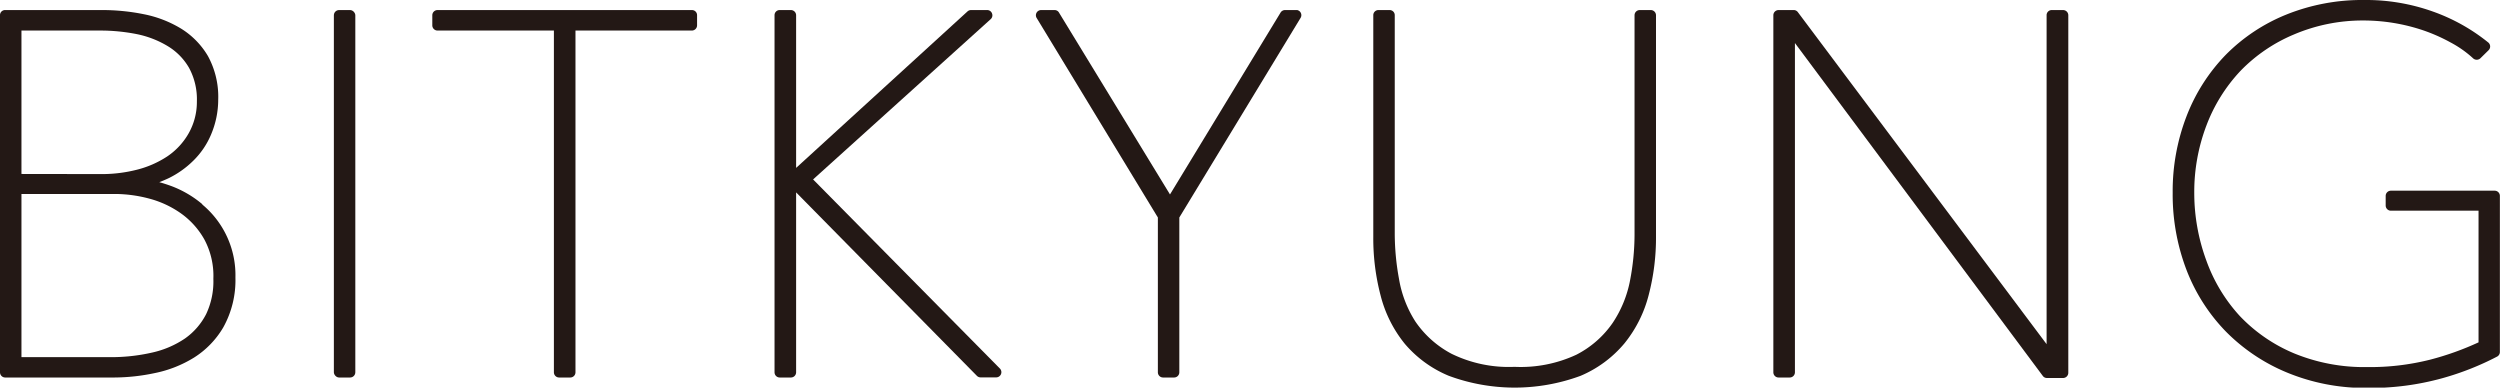
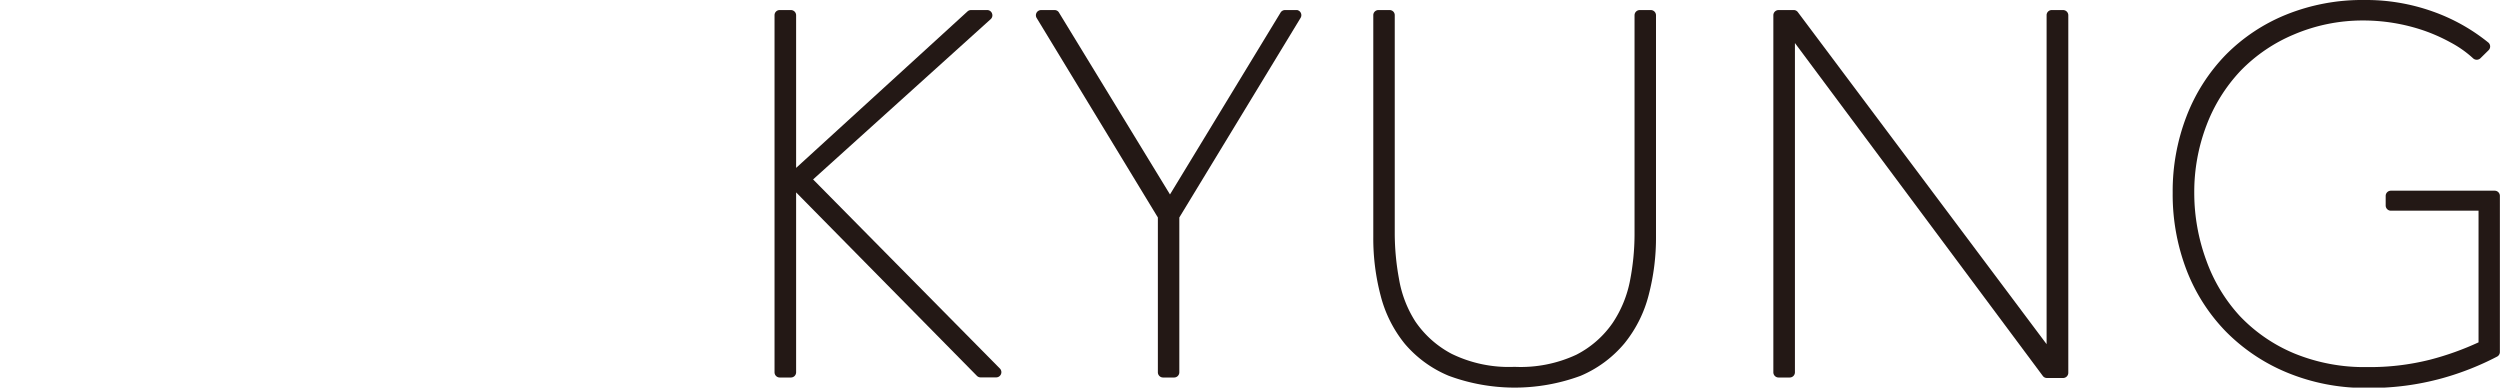
<svg xmlns="http://www.w3.org/2000/svg" viewBox="0 0 206.22 31.97">
  <defs>
    <style>.cls-1{fill:#231815;}</style>
  </defs>
  <title>자산 12p1</title>
  <g id="레이어_2" data-name="레이어 2">
    <g id="Layer_1" data-name="Layer 1">
-       <path class="cls-1" d="M16.66,16.82a8.69,8.69,0,0,0-2.52-1.47c-.33-.12-.66-.23-1-.32.27-.11.54-.22.81-.35a7.7,7.7,0,0,0,2-1.43,6.57,6.57,0,0,0,1.45-2.13A7.37,7.37,0,0,0,18,8.21a7,7,0,0,0-.85-3.59,6.57,6.57,0,0,0-2.23-2.27,9.43,9.43,0,0,0-3.07-1.18A17.2,17.2,0,0,0,8.46.83h-8A.42.42,0,0,0,0,1.26V30.71a.43.43,0,0,0,.43.43h9a16.34,16.34,0,0,0,3.31-.36A9.86,9.86,0,0,0,16,29.5,7.33,7.33,0,0,0,18.42,27a8,8,0,0,0,1-4.11,7.57,7.57,0,0,0-2.71-6ZM17.6,23A6.3,6.3,0,0,1,17,25.92a5.56,5.56,0,0,1-1.74,2,7.84,7.84,0,0,1-2.7,1.16A15.12,15.12,0,0,1,9,29.46H1.77V16H9.5a11.1,11.1,0,0,1,2.8.38,8.12,8.12,0,0,1,2.61,1.21,6.59,6.59,0,0,1,1.94,2.15A6.36,6.36,0,0,1,17.6,23ZM1.77,14.35V2.52H8.21a15.44,15.44,0,0,1,3.1.3,8,8,0,0,1,2.55,1,5,5,0,0,1,1.73,1.77,5.45,5.45,0,0,1,.65,2.78A5.25,5.25,0,0,1,15.56,11,5.66,5.66,0,0,1,13.8,12.9,8.16,8.16,0,0,1,11.29,14a11.64,11.64,0,0,1-2.87.36Z" />
-       <rect class="cls-1" x="27.54" y="0.83" width="1.77" height="30.31" rx="0.43" ry="0.43" />
-       <path class="cls-1" d="M57.09.83h-21a.43.43,0,0,0-.43.43v.83a.43.43,0,0,0,.43.43h9.6V30.71a.43.43,0,0,0,.43.43h.92a.43.43,0,0,0,.43-.43V2.52h9.6a.43.43,0,0,0,.43-.43V1.26A.42.42,0,0,0,57.09.83Z" />
      <path class="cls-1" d="M67.07,14.8,81.72,1.58a.42.42,0,0,0,.11-.47.42.42,0,0,0-.4-.28H80.1a.43.43,0,0,0-.29.11L65.67,13.85V1.26a.43.43,0,0,0-.43-.43h-.92a.42.42,0,0,0-.43.43V30.71a.43.43,0,0,0,.43.43h.92a.43.43,0,0,0,.43-.43V15.87L80.58,31a.43.43,0,0,0,.31.13h1.29a.43.43,0,0,0,.3-.73Z" />
      <path class="cls-1" d="M107,.83h-1a.43.43,0,0,0-.37.21l-9.12,15L87.33,1A.42.42,0,0,0,87,.83H85.88a.43.43,0,0,0-.37.65l10,16.46V30.71a.43.43,0,0,0,.43.43h.91a.43.43,0,0,0,.43-.43V17.94l10-16.46A.43.43,0,0,0,107,.83Z" />
      <path class="cls-1" d="M136.18.83h-.92a.43.43,0,0,0-.43.43V19.4a20.11,20.11,0,0,1-.37,3.73,9.49,9.49,0,0,1-1.43,3.5,8.14,8.14,0,0,1-3,2.63,10.86,10.86,0,0,1-5.1,1,10.73,10.73,0,0,1-5.18-1.07,8.3,8.3,0,0,1-3-2.67A9.41,9.41,0,0,1,115.4,23a20.85,20.85,0,0,1-.35-3.65V1.26a.42.42,0,0,0-.43-.43h-.91a.42.42,0,0,0-.43.43V19.57a18.5,18.5,0,0,0,.6,4.79,10.36,10.36,0,0,0,2,4A9.55,9.55,0,0,0,119.51,31a15.67,15.67,0,0,0,10.87,0A9.58,9.58,0,0,0,134,28.32a10.41,10.41,0,0,0,2-4,18.63,18.63,0,0,0,.6-4.79V1.26A.43.43,0,0,0,136.18.83Z" />
      <path class="cls-1" d="M170.17.83h-.92a.42.42,0,0,0-.43.43V28.39L148.3,1A.43.43,0,0,0,148,.83h-1.29a.43.43,0,0,0-.43.43V30.71a.43.43,0,0,0,.43.43h.92a.43.43,0,0,0,.43-.43V3.55L168.5,31a.42.42,0,0,0,.35.18h1.33a.43.43,0,0,0,.43-.43V1.26A.43.43,0,0,0,170.17.83Z" />
      <path class="cls-1" d="M205.79,15.73h-8.57a.43.43,0,0,0-.43.43v.79a.43.43,0,0,0,.43.43h7.23V28.24a23.72,23.72,0,0,1-4,1.43,20.32,20.32,0,0,1-5.21.61,15.22,15.22,0,0,1-6-1.13,13.2,13.2,0,0,1-4.48-3.08A13.47,13.47,0,0,1,182,21.5a16.14,16.14,0,0,1-1-5.59,15.44,15.44,0,0,1,1-5.55,13.54,13.54,0,0,1,2.82-4.52,13.26,13.26,0,0,1,4.41-3A14.49,14.49,0,0,1,195,1.69a15.48,15.48,0,0,1,4.88.81,14.21,14.21,0,0,1,2.26,1A8.83,8.83,0,0,1,204,4.81a.44.44,0,0,0,.6,0l.67-.66a.43.43,0,0,0,0-.63A15.48,15.48,0,0,0,200.65.94,16.39,16.39,0,0,0,195,0a16.73,16.73,0,0,0-6.4,1.2,14.83,14.83,0,0,0-5,3.32,15,15,0,0,0-3.23,5.05,17.18,17.18,0,0,0-1.15,6.34,17.43,17.43,0,0,0,1.13,6.33,15,15,0,0,0,3.24,5.09,15.26,15.26,0,0,0,5.06,3.4A16.83,16.83,0,0,0,195.2,32a22.29,22.29,0,0,0,6.29-.81,23.2,23.2,0,0,0,4.5-1.78.43.43,0,0,0,.22-.37V16.15A.43.43,0,0,0,205.79,15.73Z" />
    </g>
  </g>
</svg>